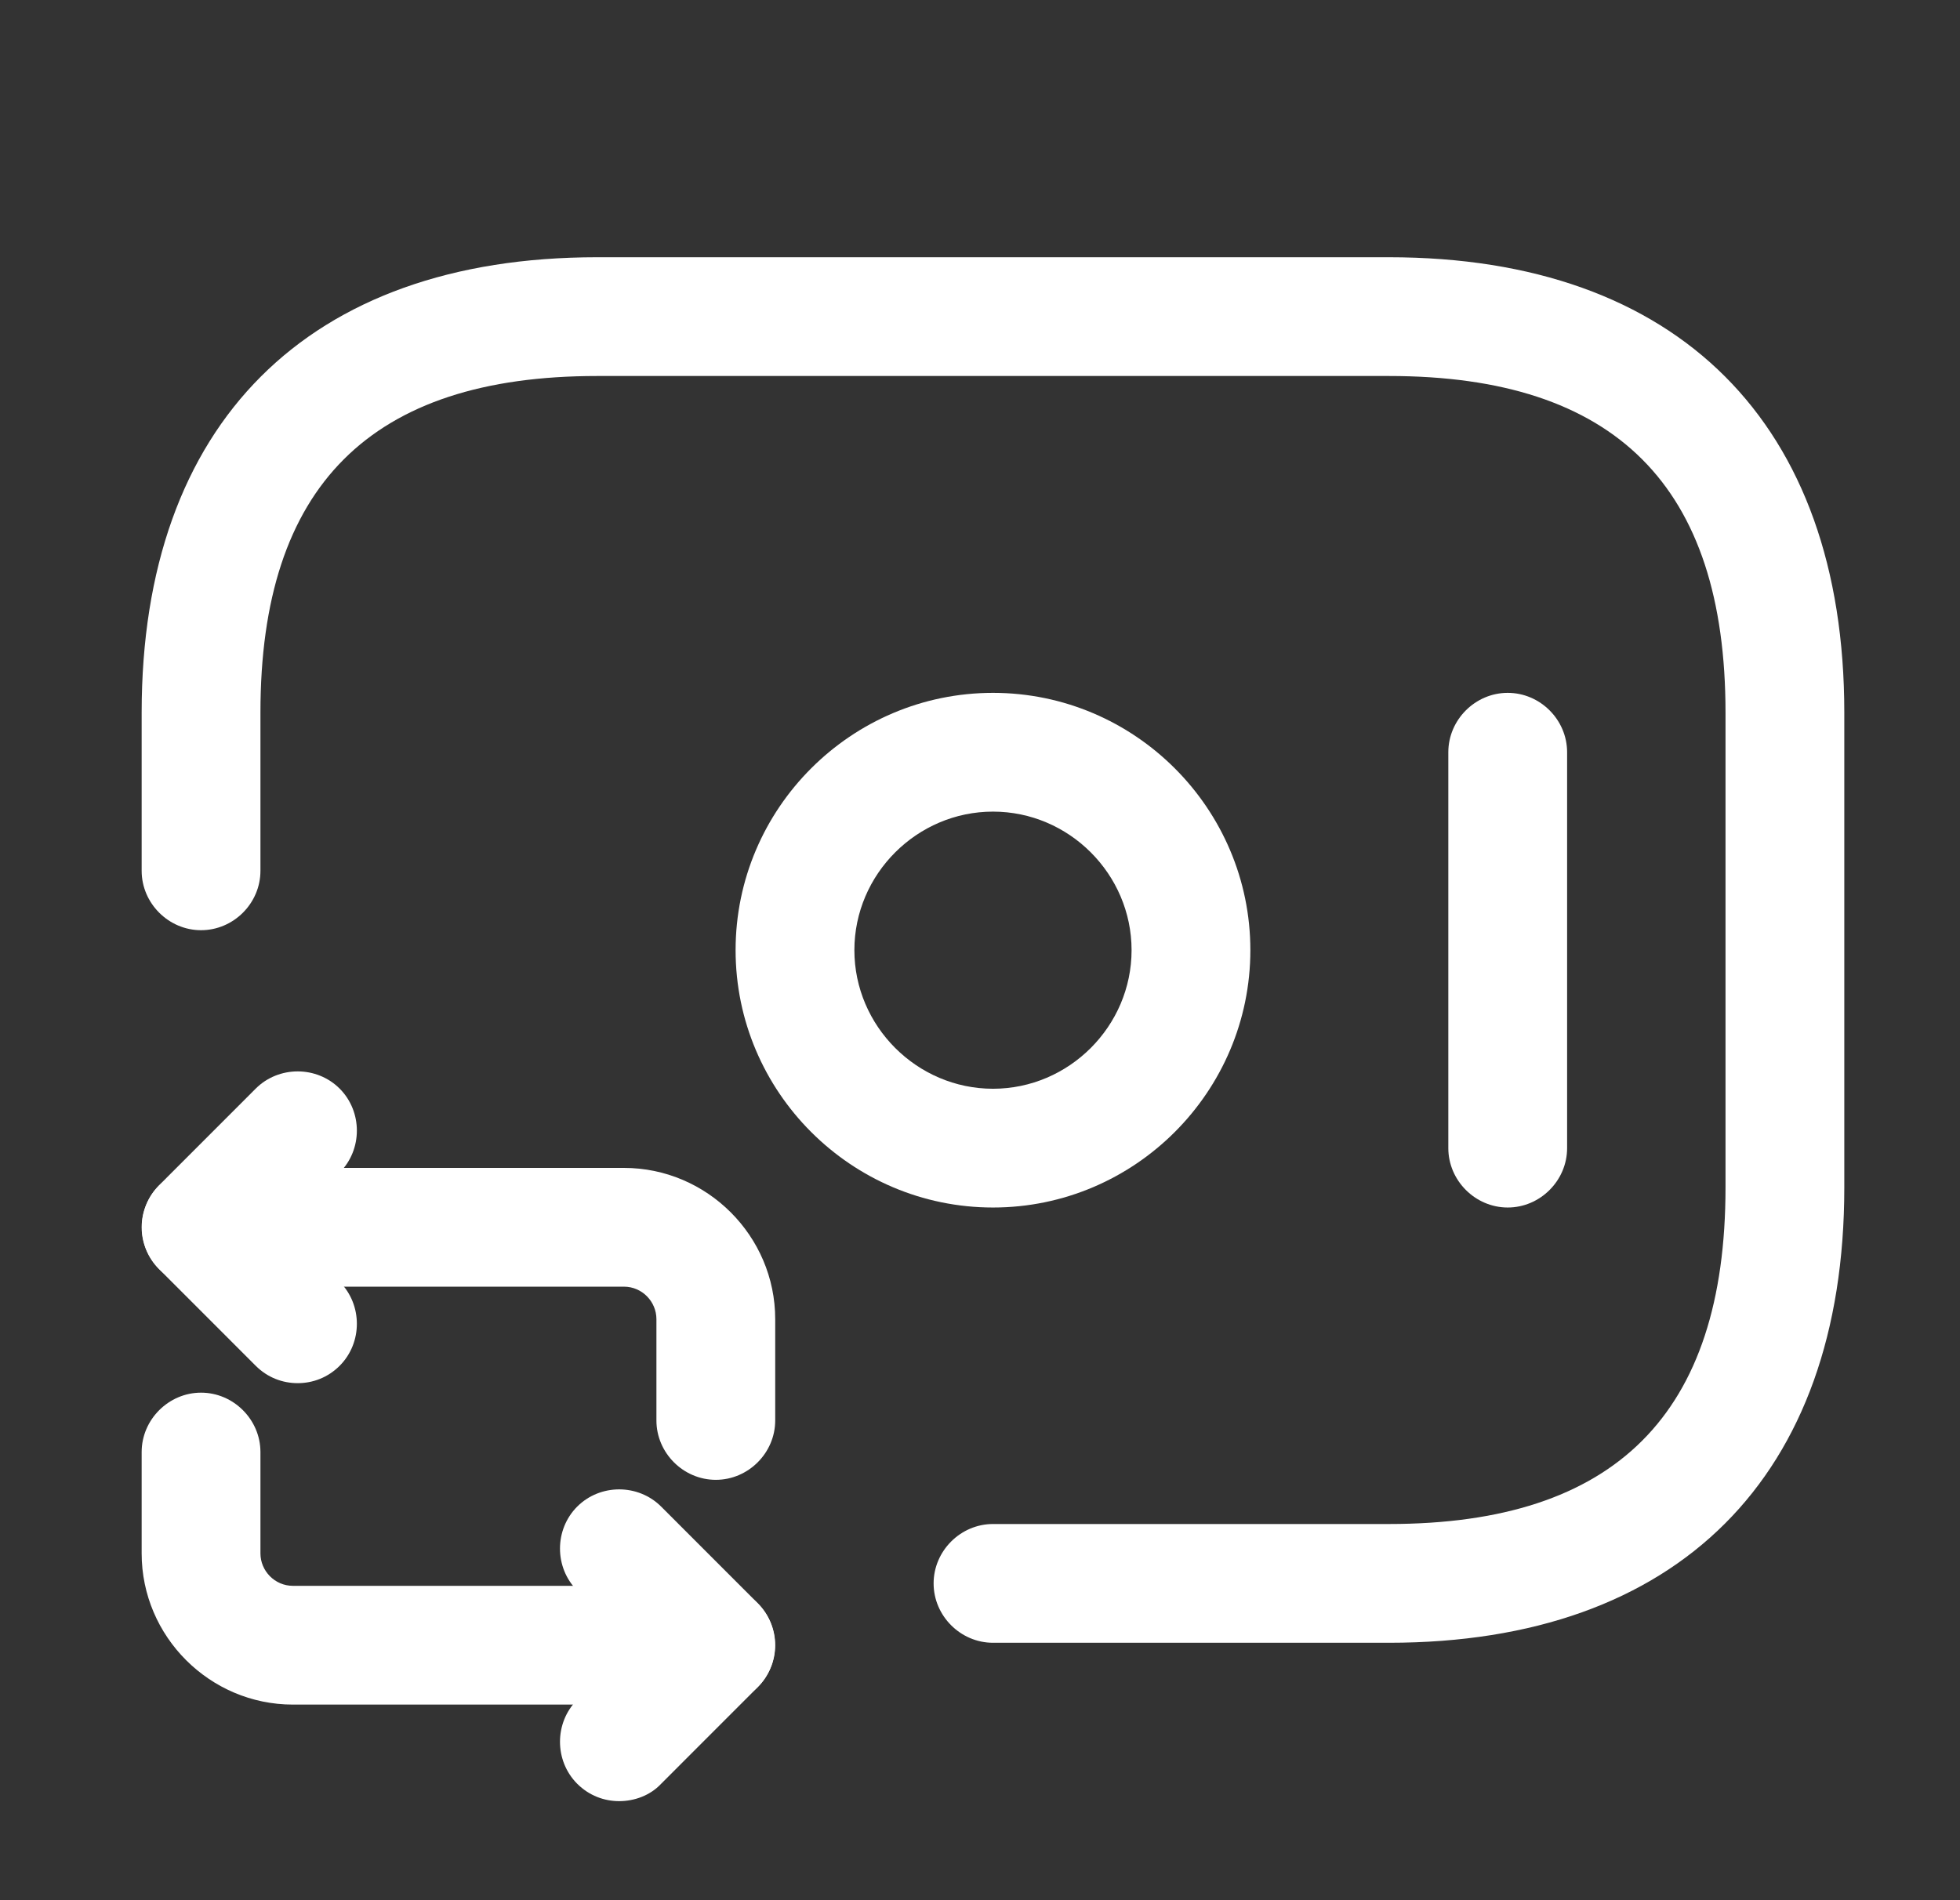
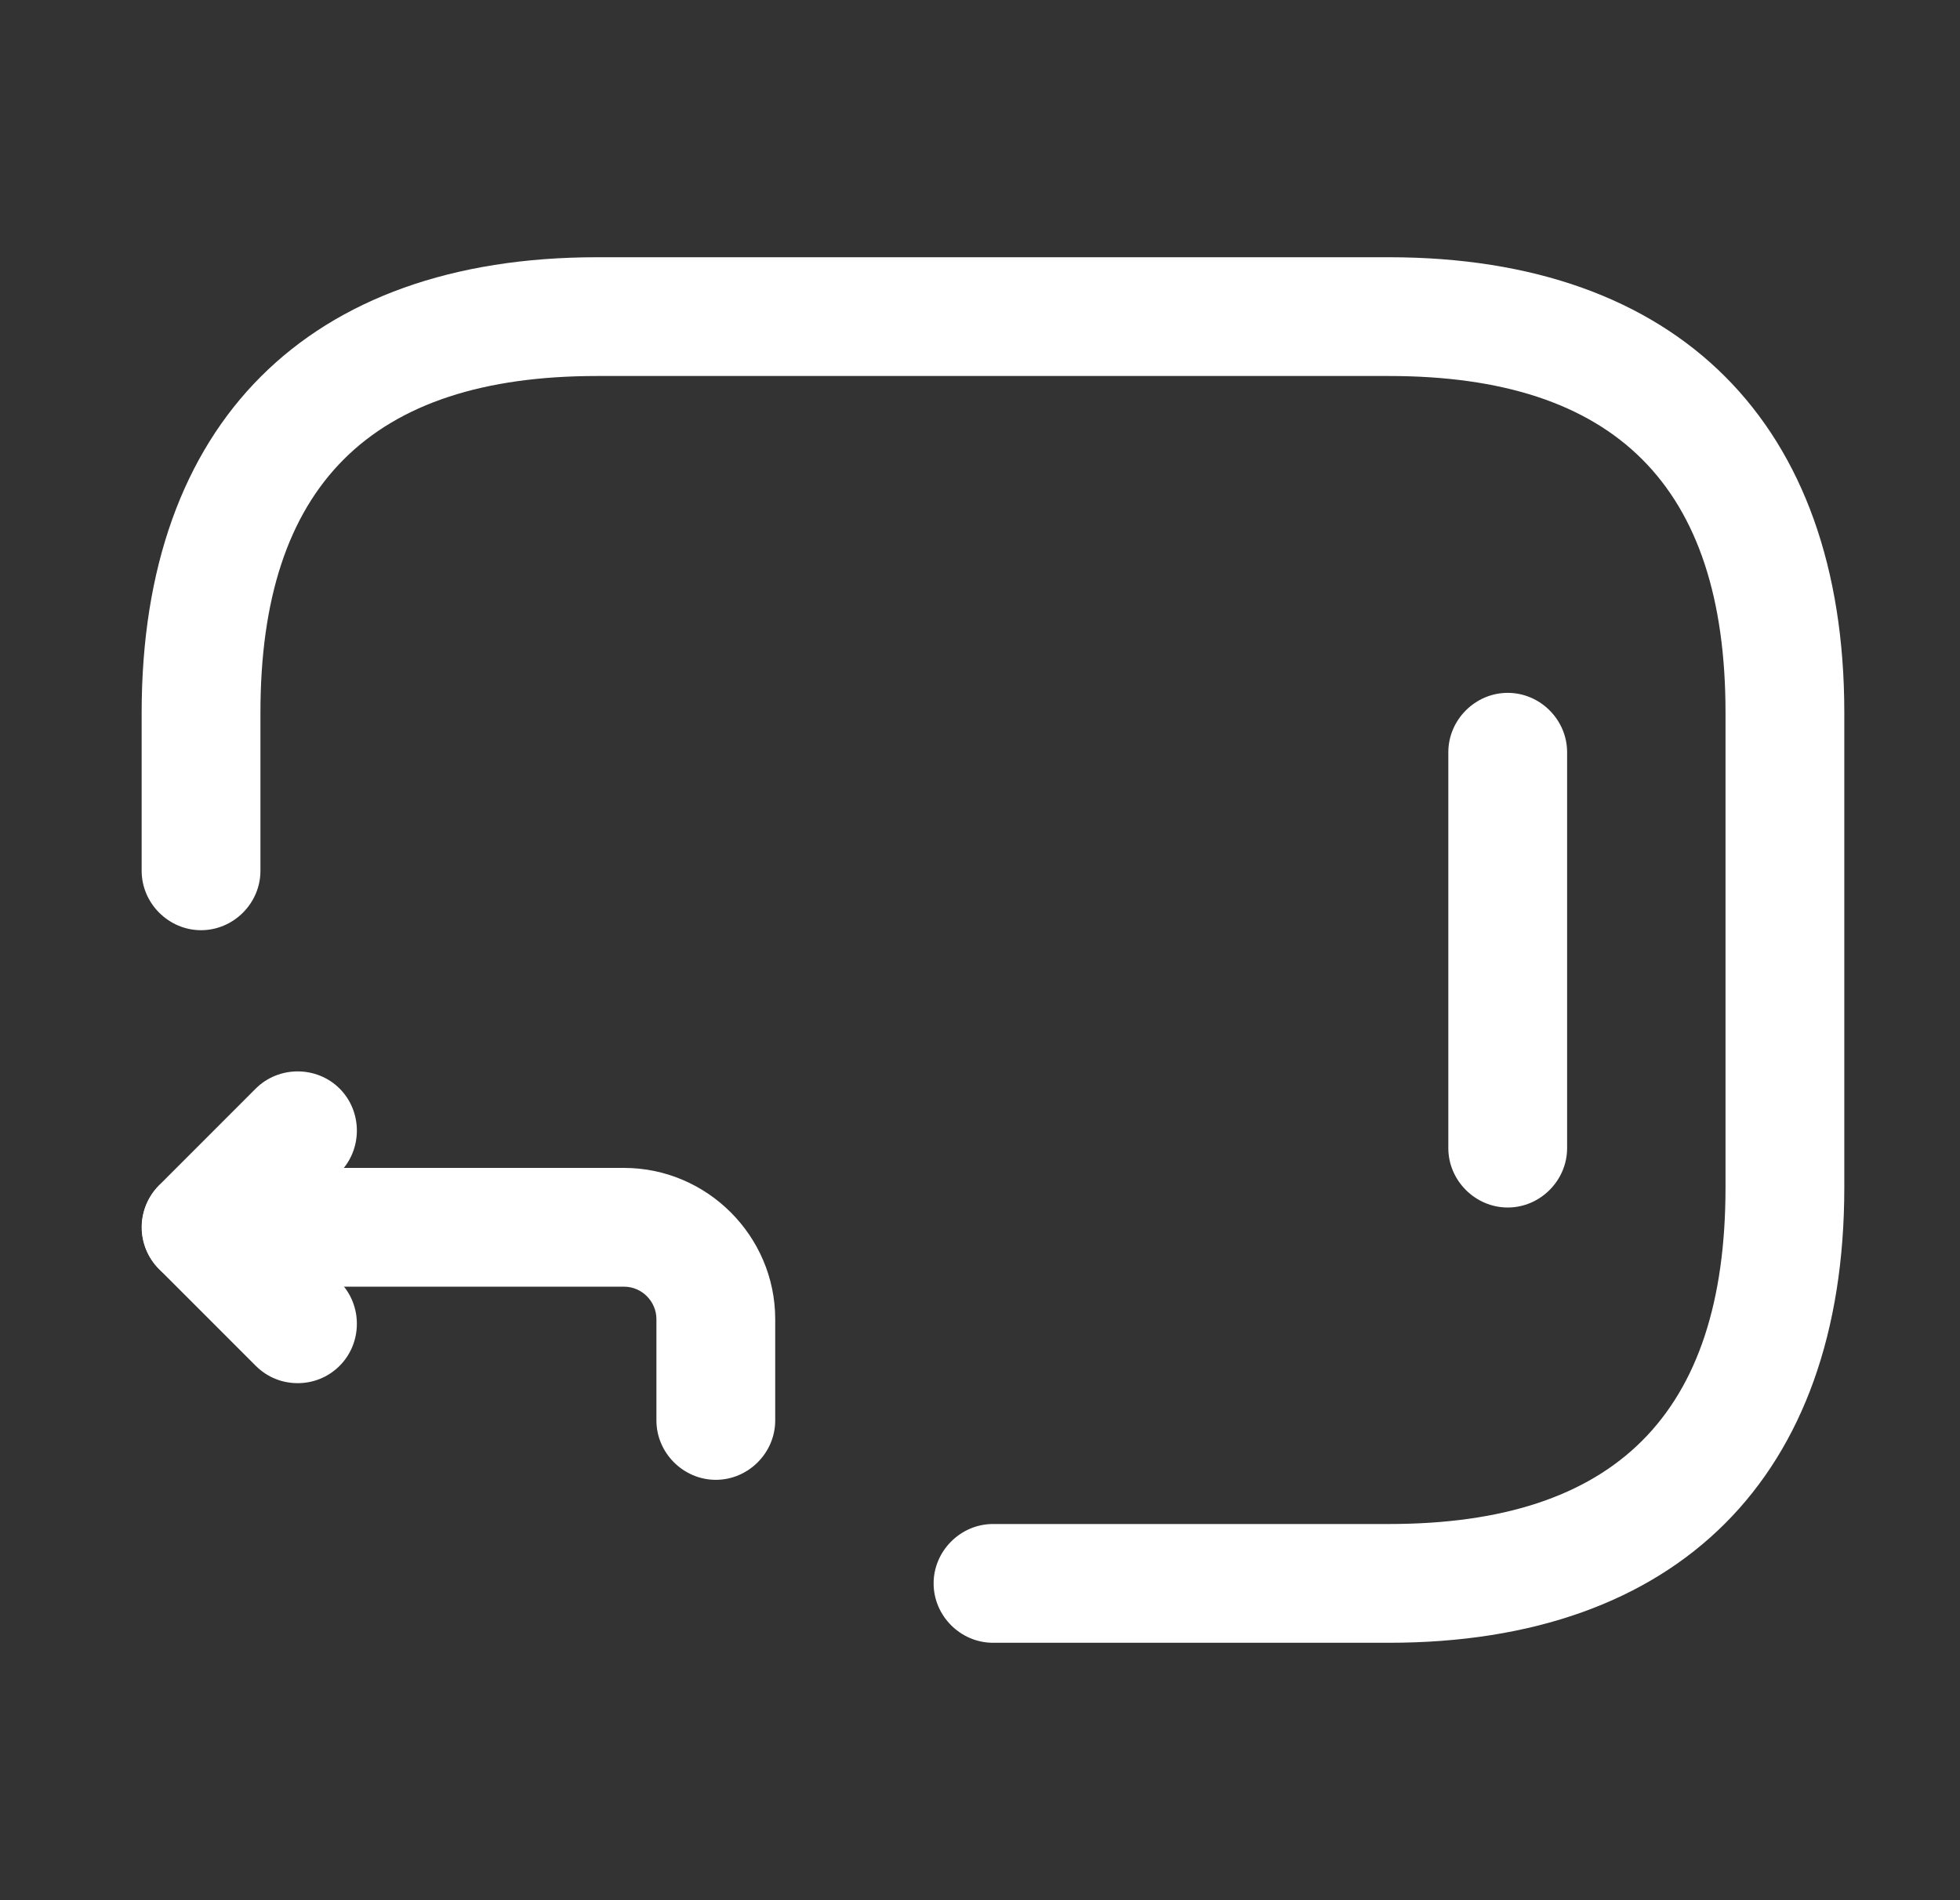
<svg xmlns="http://www.w3.org/2000/svg" width="33" height="32" viewBox="0 0 33 32" fill="none">
  <rect x="0" y="0" width="33" height="32" fill="#333333" stroke="none" />
  <path d="M23.385 27.665H16.719C16.172 27.665 15.719 27.212 15.719 26.665C15.719 26.119 16.172 25.665 16.719 25.665H23.385C27.199 25.665 29.052 23.812 29.052 19.999V11.999C29.052 8.185 27.199 6.332 23.385 6.332H10.052C6.239 6.332 4.385 8.185 4.385 11.999V14.665C4.385 15.212 3.932 15.665 3.385 15.665C2.839 15.665 2.385 15.212 2.385 14.665V11.999C2.385 7.132 5.185 4.332 10.052 4.332H23.385C28.252 4.332 31.052 7.132 31.052 11.999V19.999C31.052 24.865 28.252 27.665 23.385 27.665Z" fill="white" />
-   <path d="M16.719 20.335C14.332 20.335 12.385 18.388 12.385 16.001C12.385 13.615 14.332 11.668 16.719 11.668C19.105 11.668 21.052 13.615 21.052 16.001C21.052 18.388 19.105 20.335 16.719 20.335ZM16.719 13.668C15.439 13.668 14.385 14.721 14.385 16.001C14.385 17.281 15.439 18.335 16.719 18.335C17.999 18.335 19.052 17.281 19.052 16.001C19.052 14.721 17.999 13.668 16.719 13.668Z" fill="white" />
  <path d="M25.385 20.335C24.839 20.335 24.385 19.881 24.385 19.335V12.668C24.385 12.121 24.839 11.668 25.385 11.668C25.932 11.668 26.385 12.121 26.385 12.668V19.335C26.385 19.881 25.932 20.335 25.385 20.335Z" fill="white" />
  <path d="M12.052 24.921C11.505 24.921 11.052 24.468 11.052 23.921V22.215C11.052 21.921 10.812 21.668 10.505 21.668H3.385C2.839 21.668 2.385 21.215 2.385 20.668C2.385 20.121 2.839 19.668 3.385 19.668H10.505C11.905 19.668 13.052 20.815 13.052 22.215V23.921C13.052 24.468 12.599 24.921 12.052 24.921Z" fill="white" />
  <path d="M5.012 23.293C4.759 23.293 4.505 23.2 4.305 23L2.679 21.373C2.292 20.986 2.292 20.346 2.679 19.96L4.305 18.333C4.692 17.946 5.332 17.946 5.719 18.333C6.105 18.72 6.105 19.36 5.719 19.746L4.799 20.666L5.719 21.586C6.105 21.973 6.105 22.613 5.719 23C5.519 23.2 5.265 23.293 5.012 23.293Z" fill="white" />
-   <path d="M12.052 28.706H4.932C3.532 28.706 2.385 27.56 2.385 26.16V24.453C2.385 23.907 2.839 23.453 3.385 23.453C3.932 23.453 4.385 23.907 4.385 24.453V26.16C4.385 26.453 4.625 26.706 4.932 26.706H12.052C12.599 26.706 13.052 27.16 13.052 27.706C13.052 28.253 12.599 28.706 12.052 28.706Z" fill="white" />
-   <path d="M10.425 30.332C10.172 30.332 9.918 30.239 9.718 30.039C9.332 29.652 9.332 29.012 9.718 28.625L10.638 27.705L9.718 26.785C9.332 26.399 9.332 25.759 9.718 25.372C10.105 24.985 10.745 24.985 11.132 25.372L12.758 26.999C13.145 27.385 13.145 28.025 12.758 28.412L11.132 30.039C10.945 30.239 10.678 30.332 10.425 30.332Z" fill="white" />
</svg>